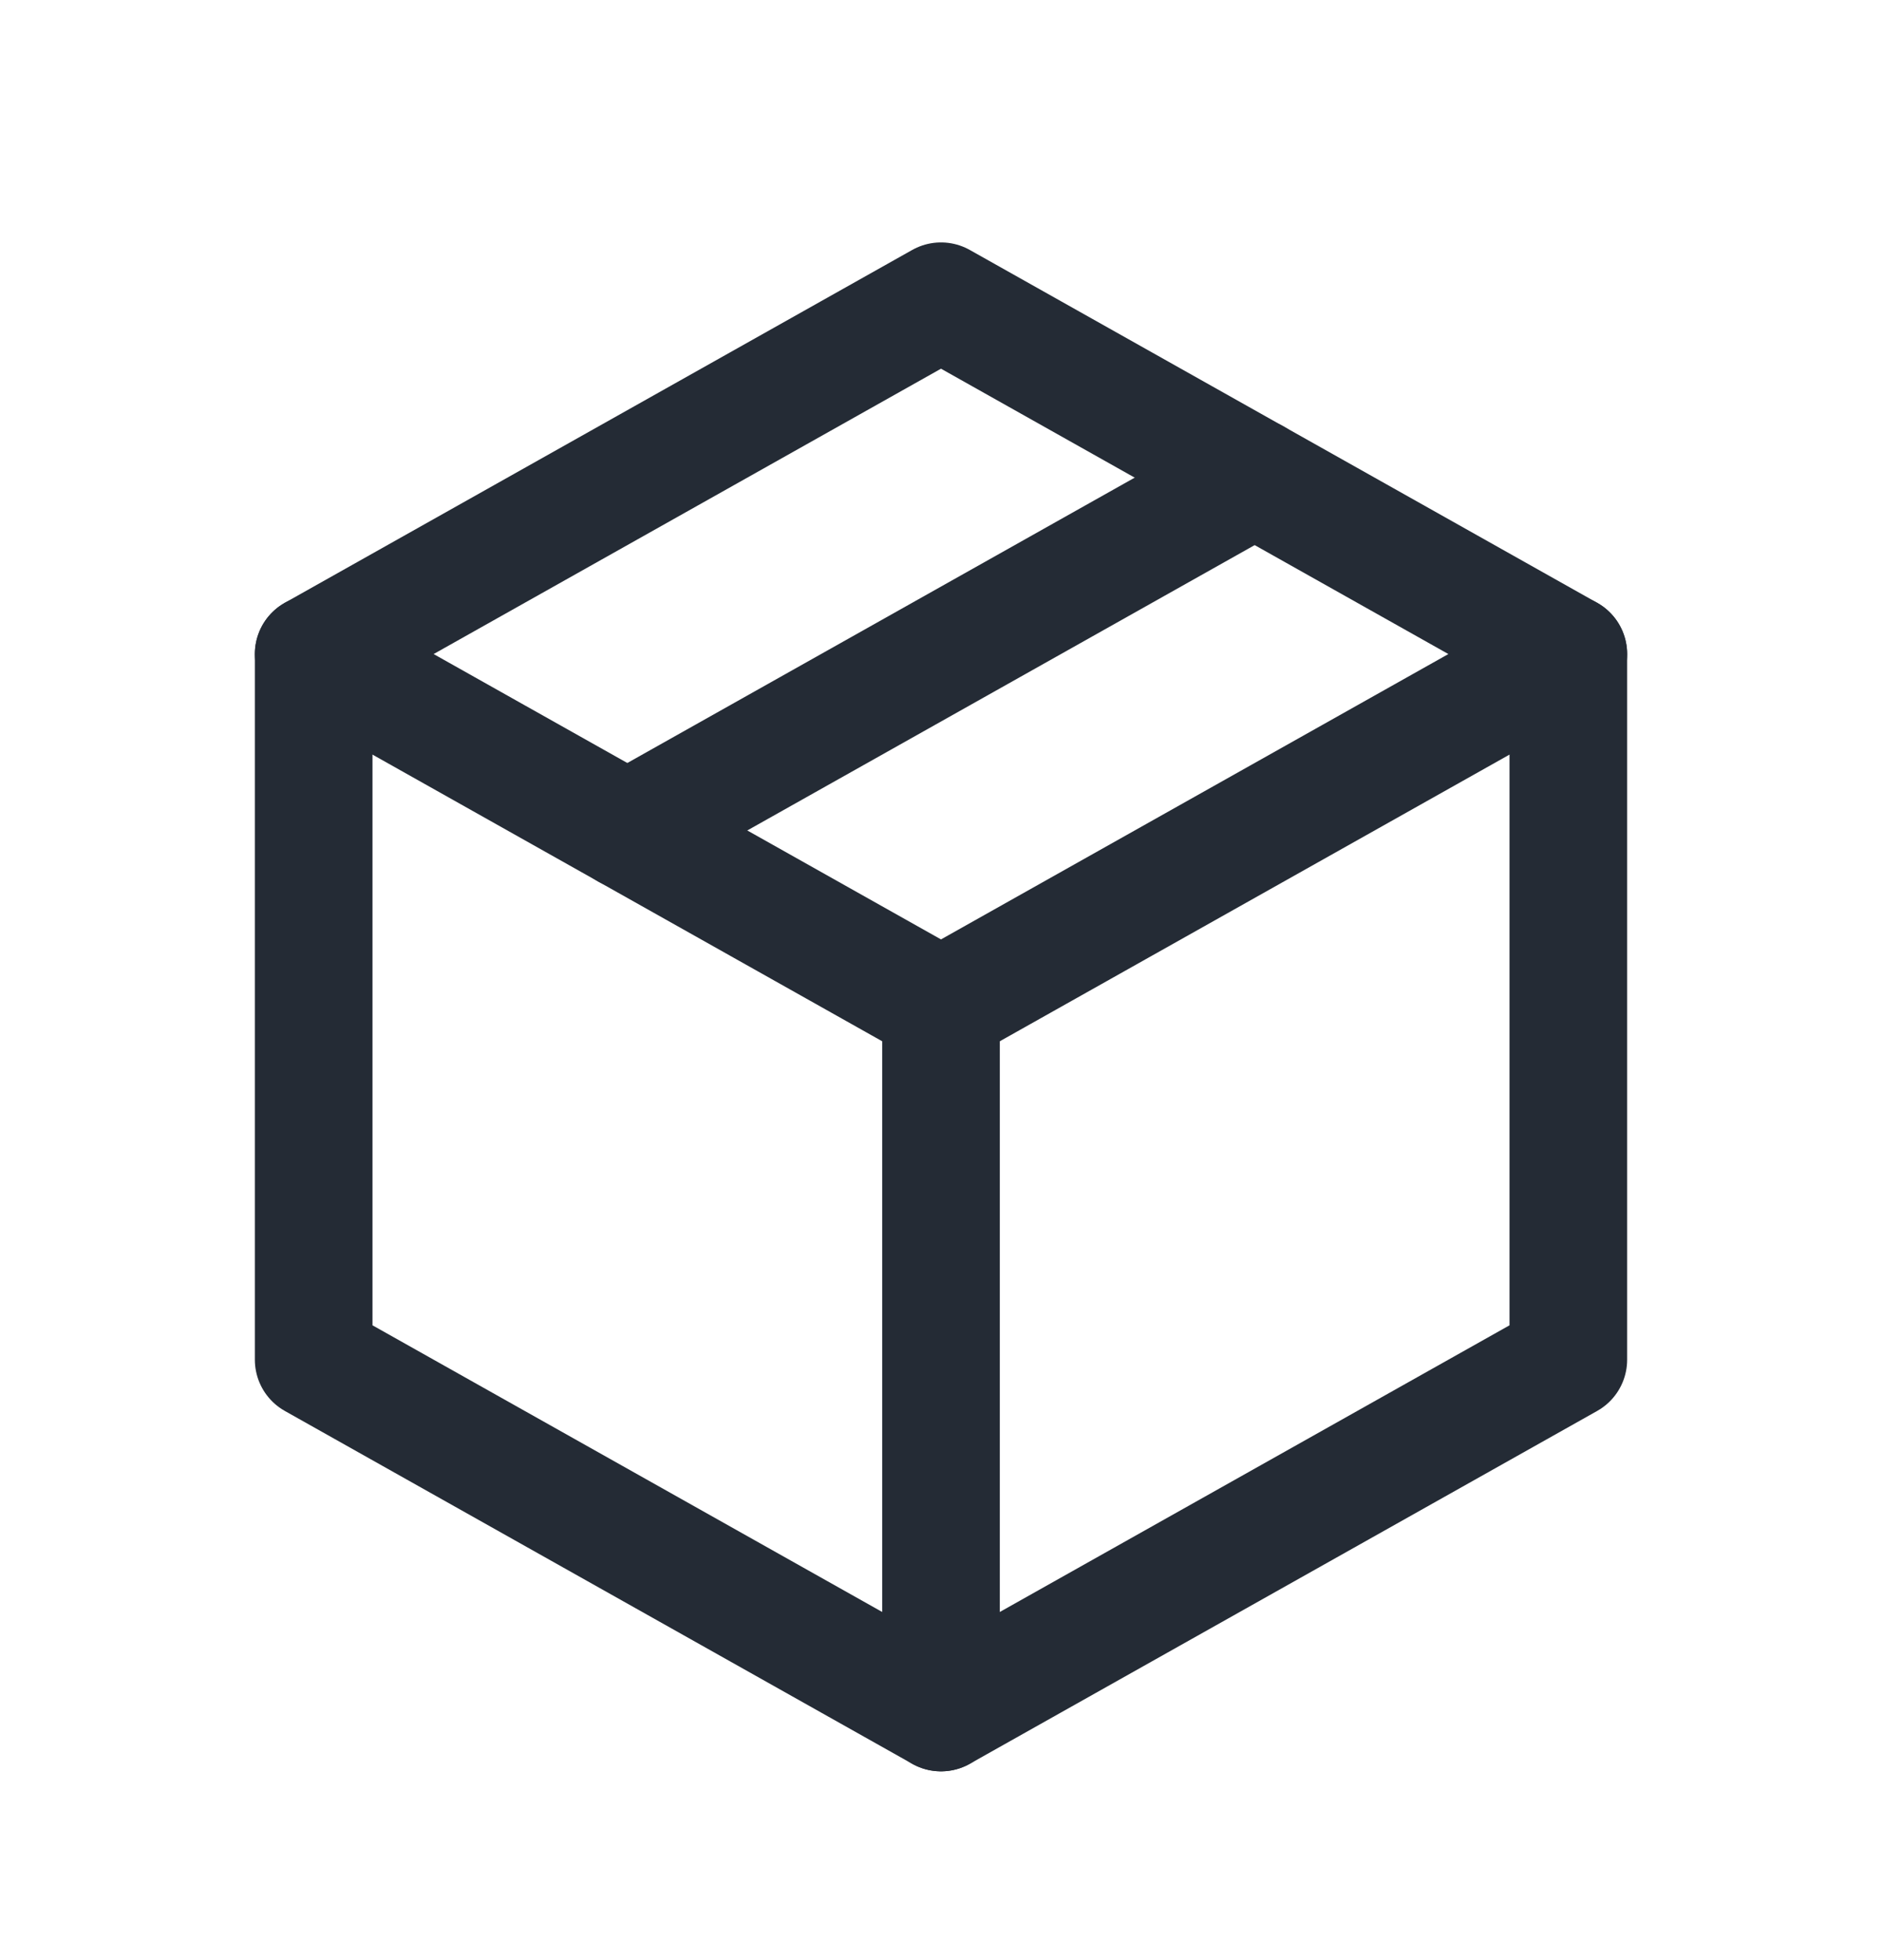
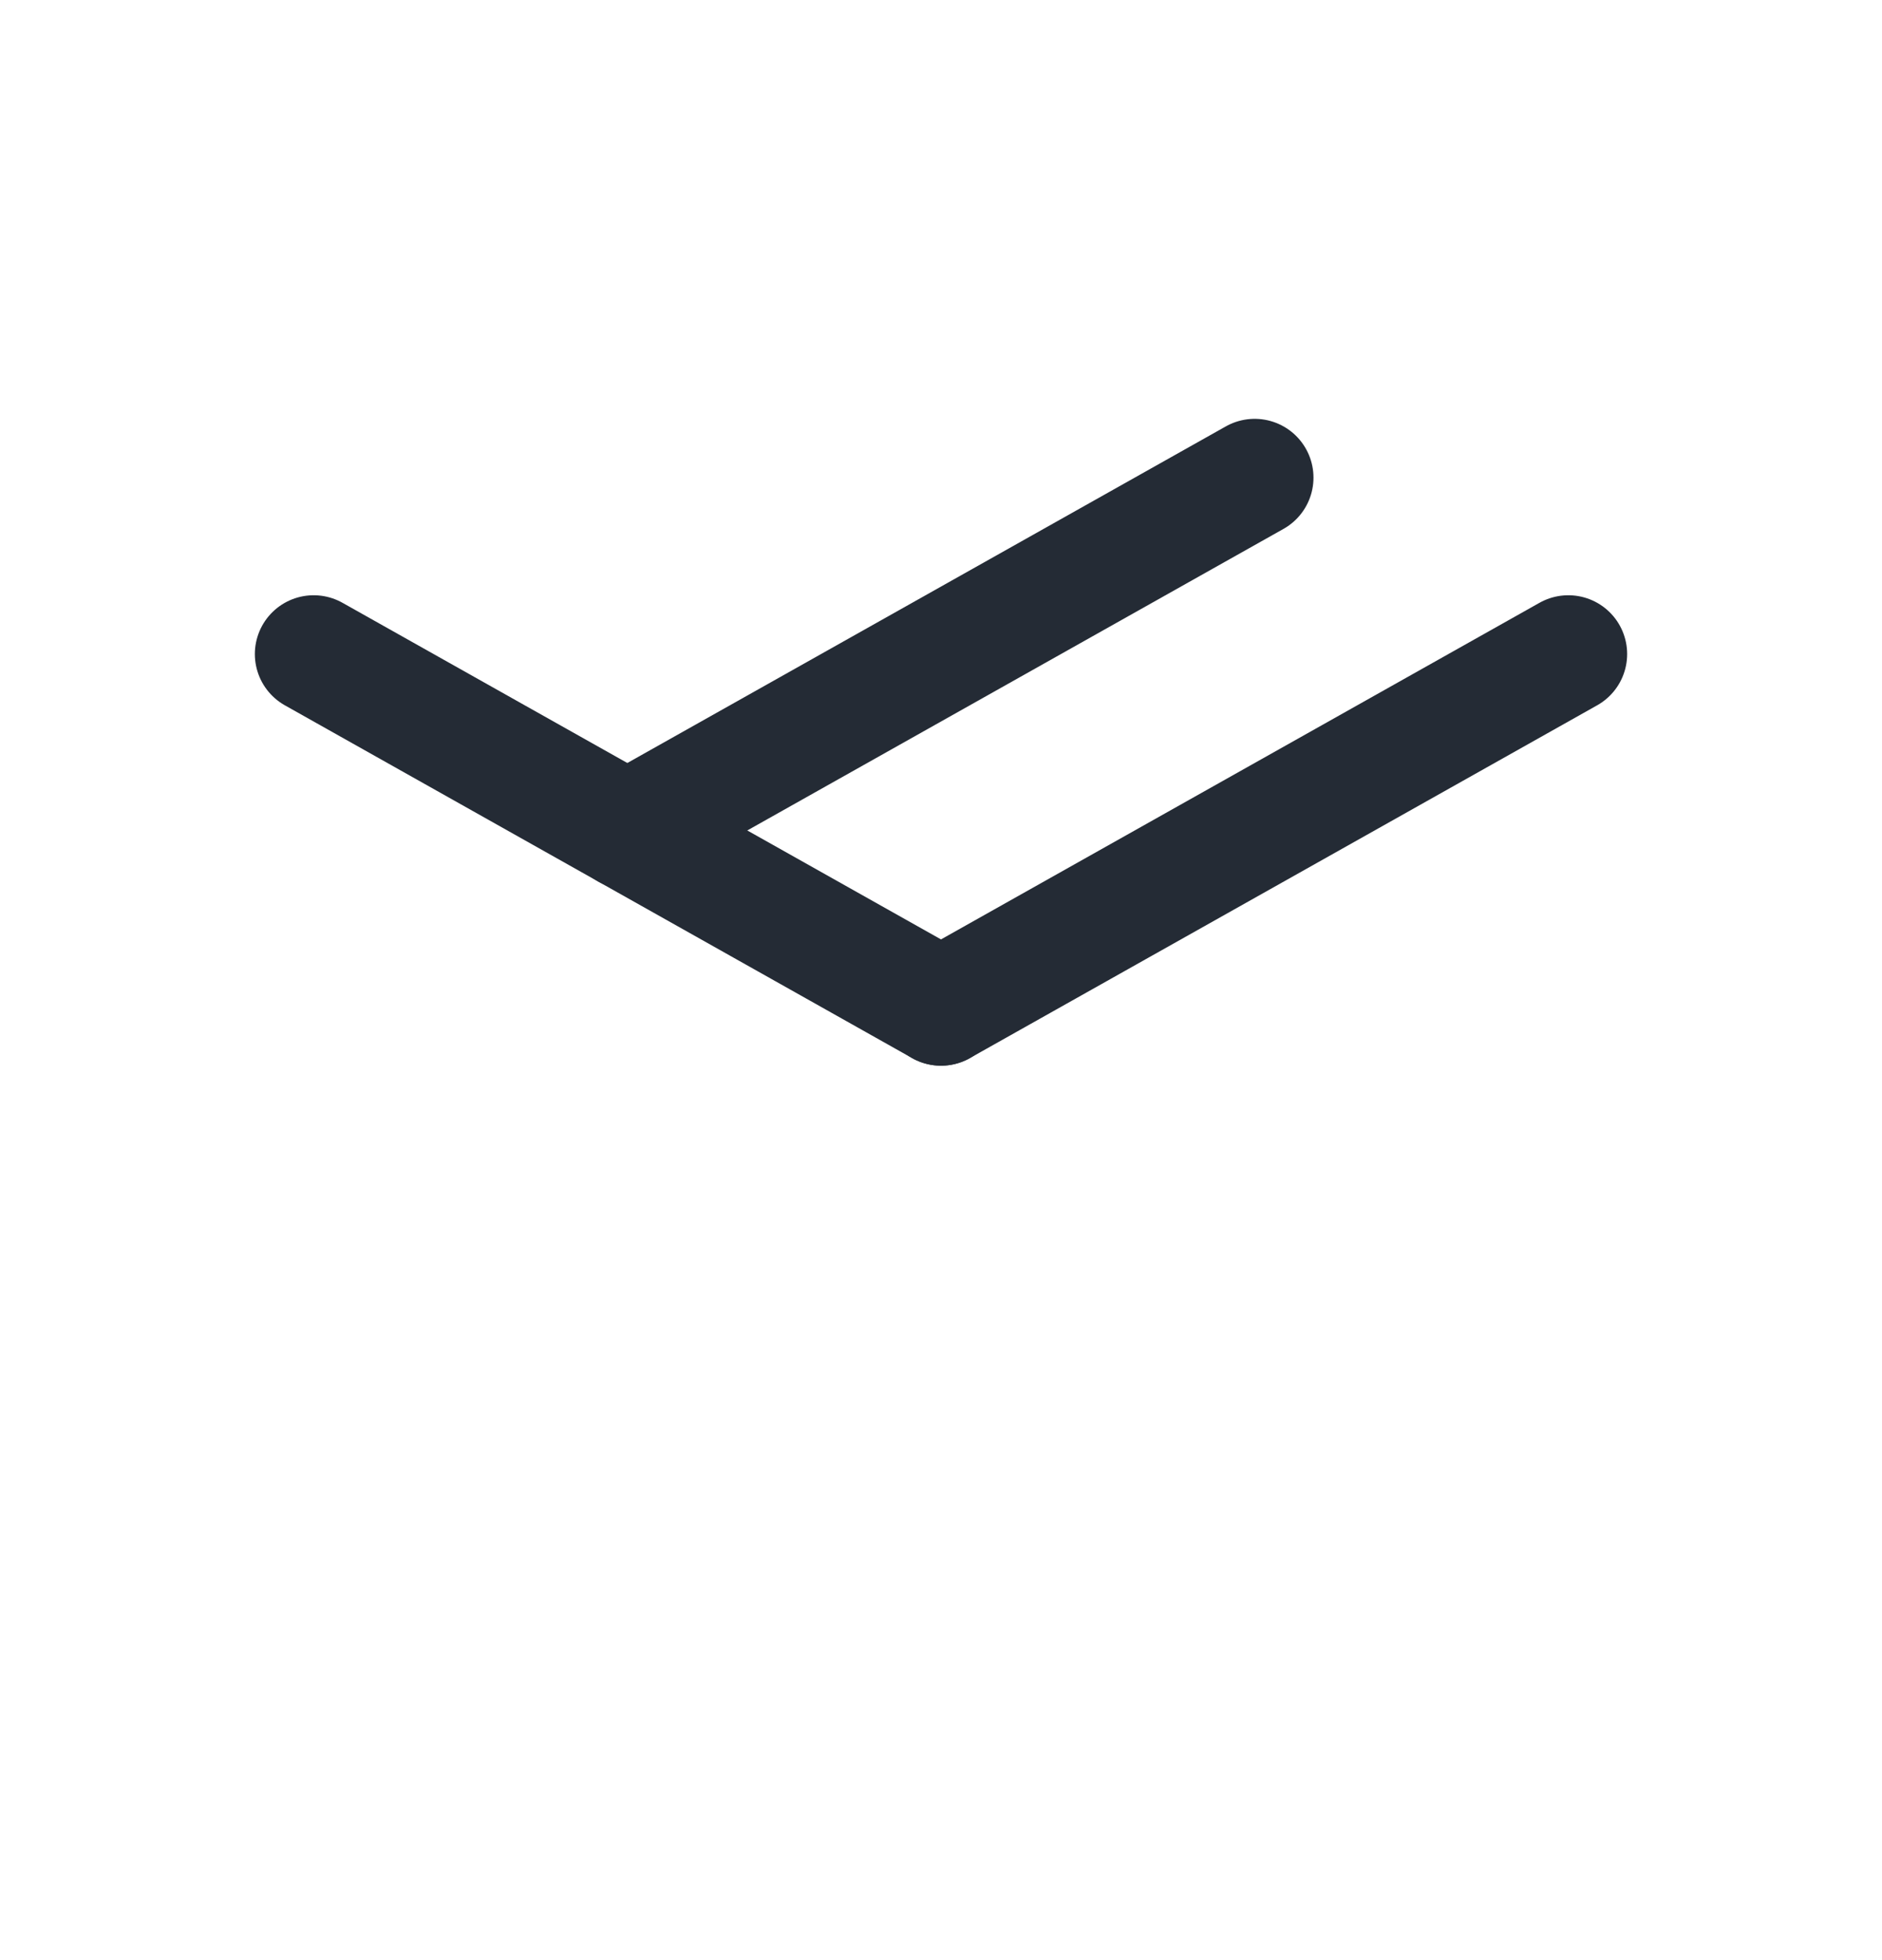
<svg xmlns="http://www.w3.org/2000/svg" width="24" height="25" viewBox="0 0 24 25" fill="none">
  <g clip-path="url(#clip0_658_1877)">
-     <path d="M12 3.842L20 8.342V17.342L12 21.842L4 17.342V8.342L12 3.842Z" stroke="#242B35" stroke-width="1.5" stroke-linecap="round" stroke-linejoin="round" />
    <path d="M12 12.842L20 8.342" stroke="#242B35" stroke-width="1.5" stroke-linecap="round" stroke-linejoin="round" />
-     <path d="M12 12.842V21.842" stroke="#242B35" stroke-width="1.5" stroke-linecap="round" stroke-linejoin="round" />
    <path d="M12 12.842L4 8.342" stroke="#242B35" stroke-width="1.5" stroke-linecap="round" stroke-linejoin="round" />
    <path d="M16 6.092L8 10.592" stroke="#242B35" stroke-width="1.5" stroke-linecap="round" stroke-linejoin="round" />
  </g>
  <defs>
    <clipPath id="clip0_658_1877">
      <rect width="24" height="24" fill="white" transform="translate(0 0.842)" />
    </clipPath>
  </defs>
</svg>